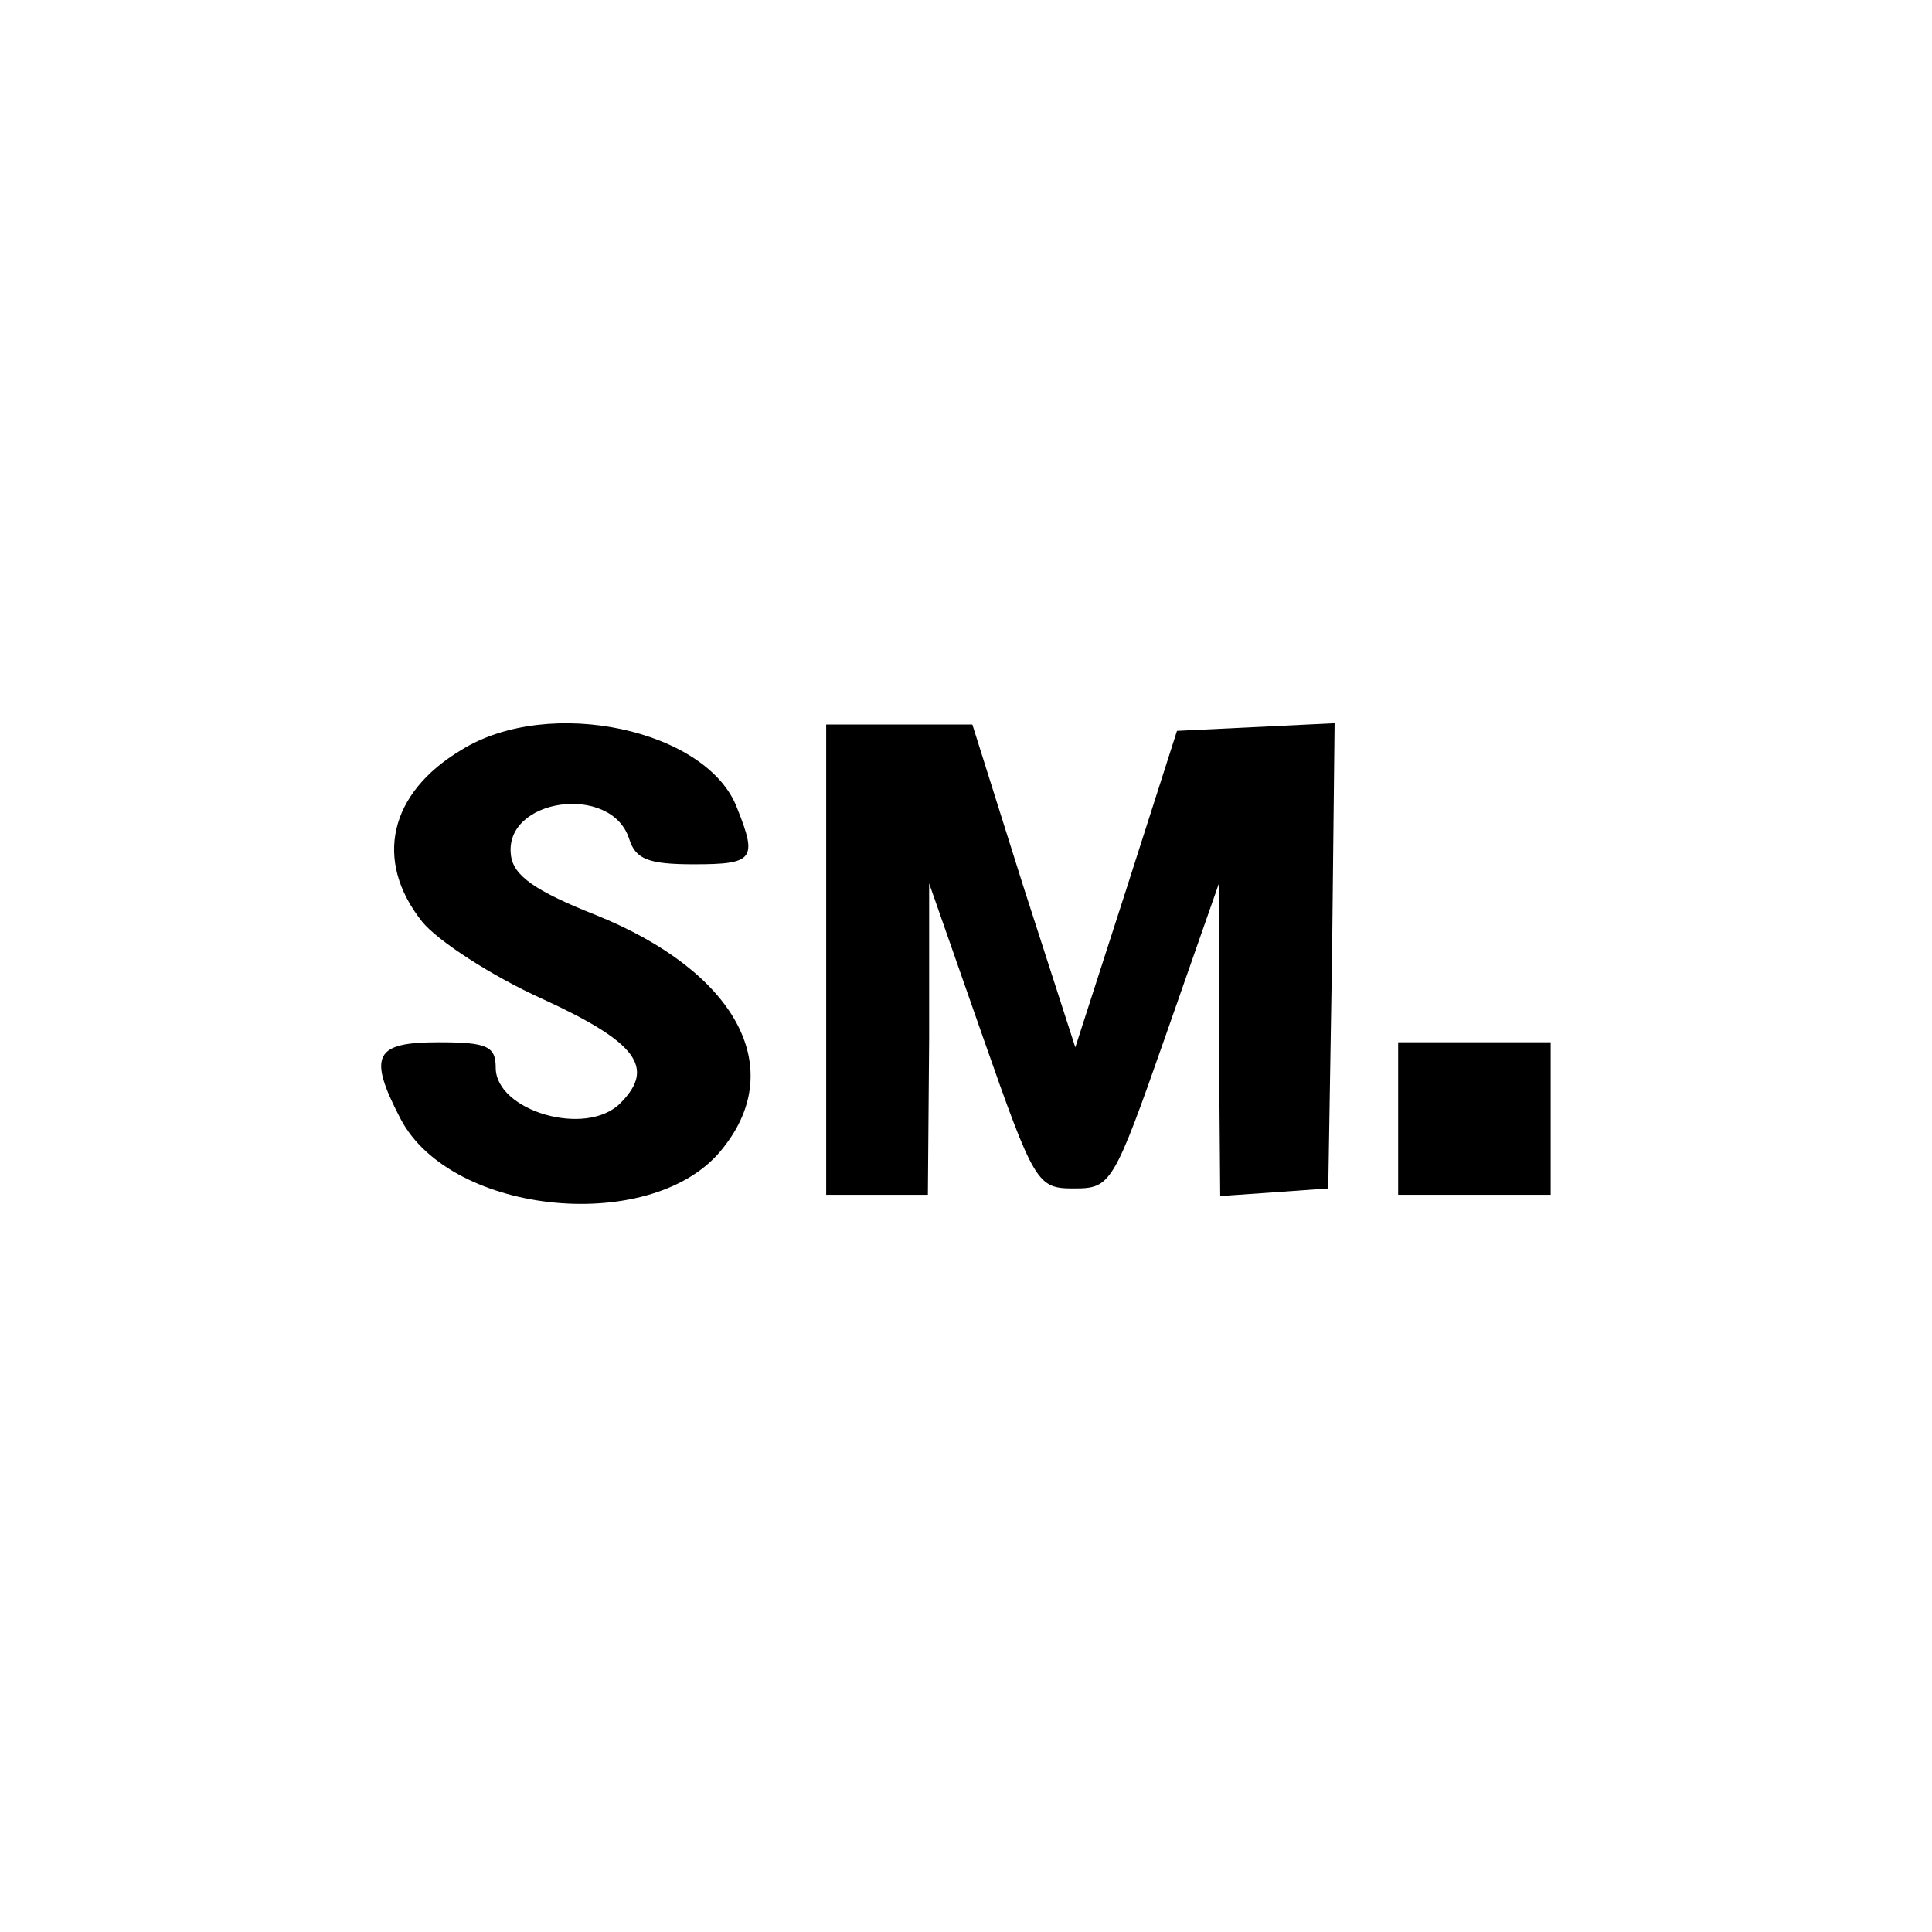
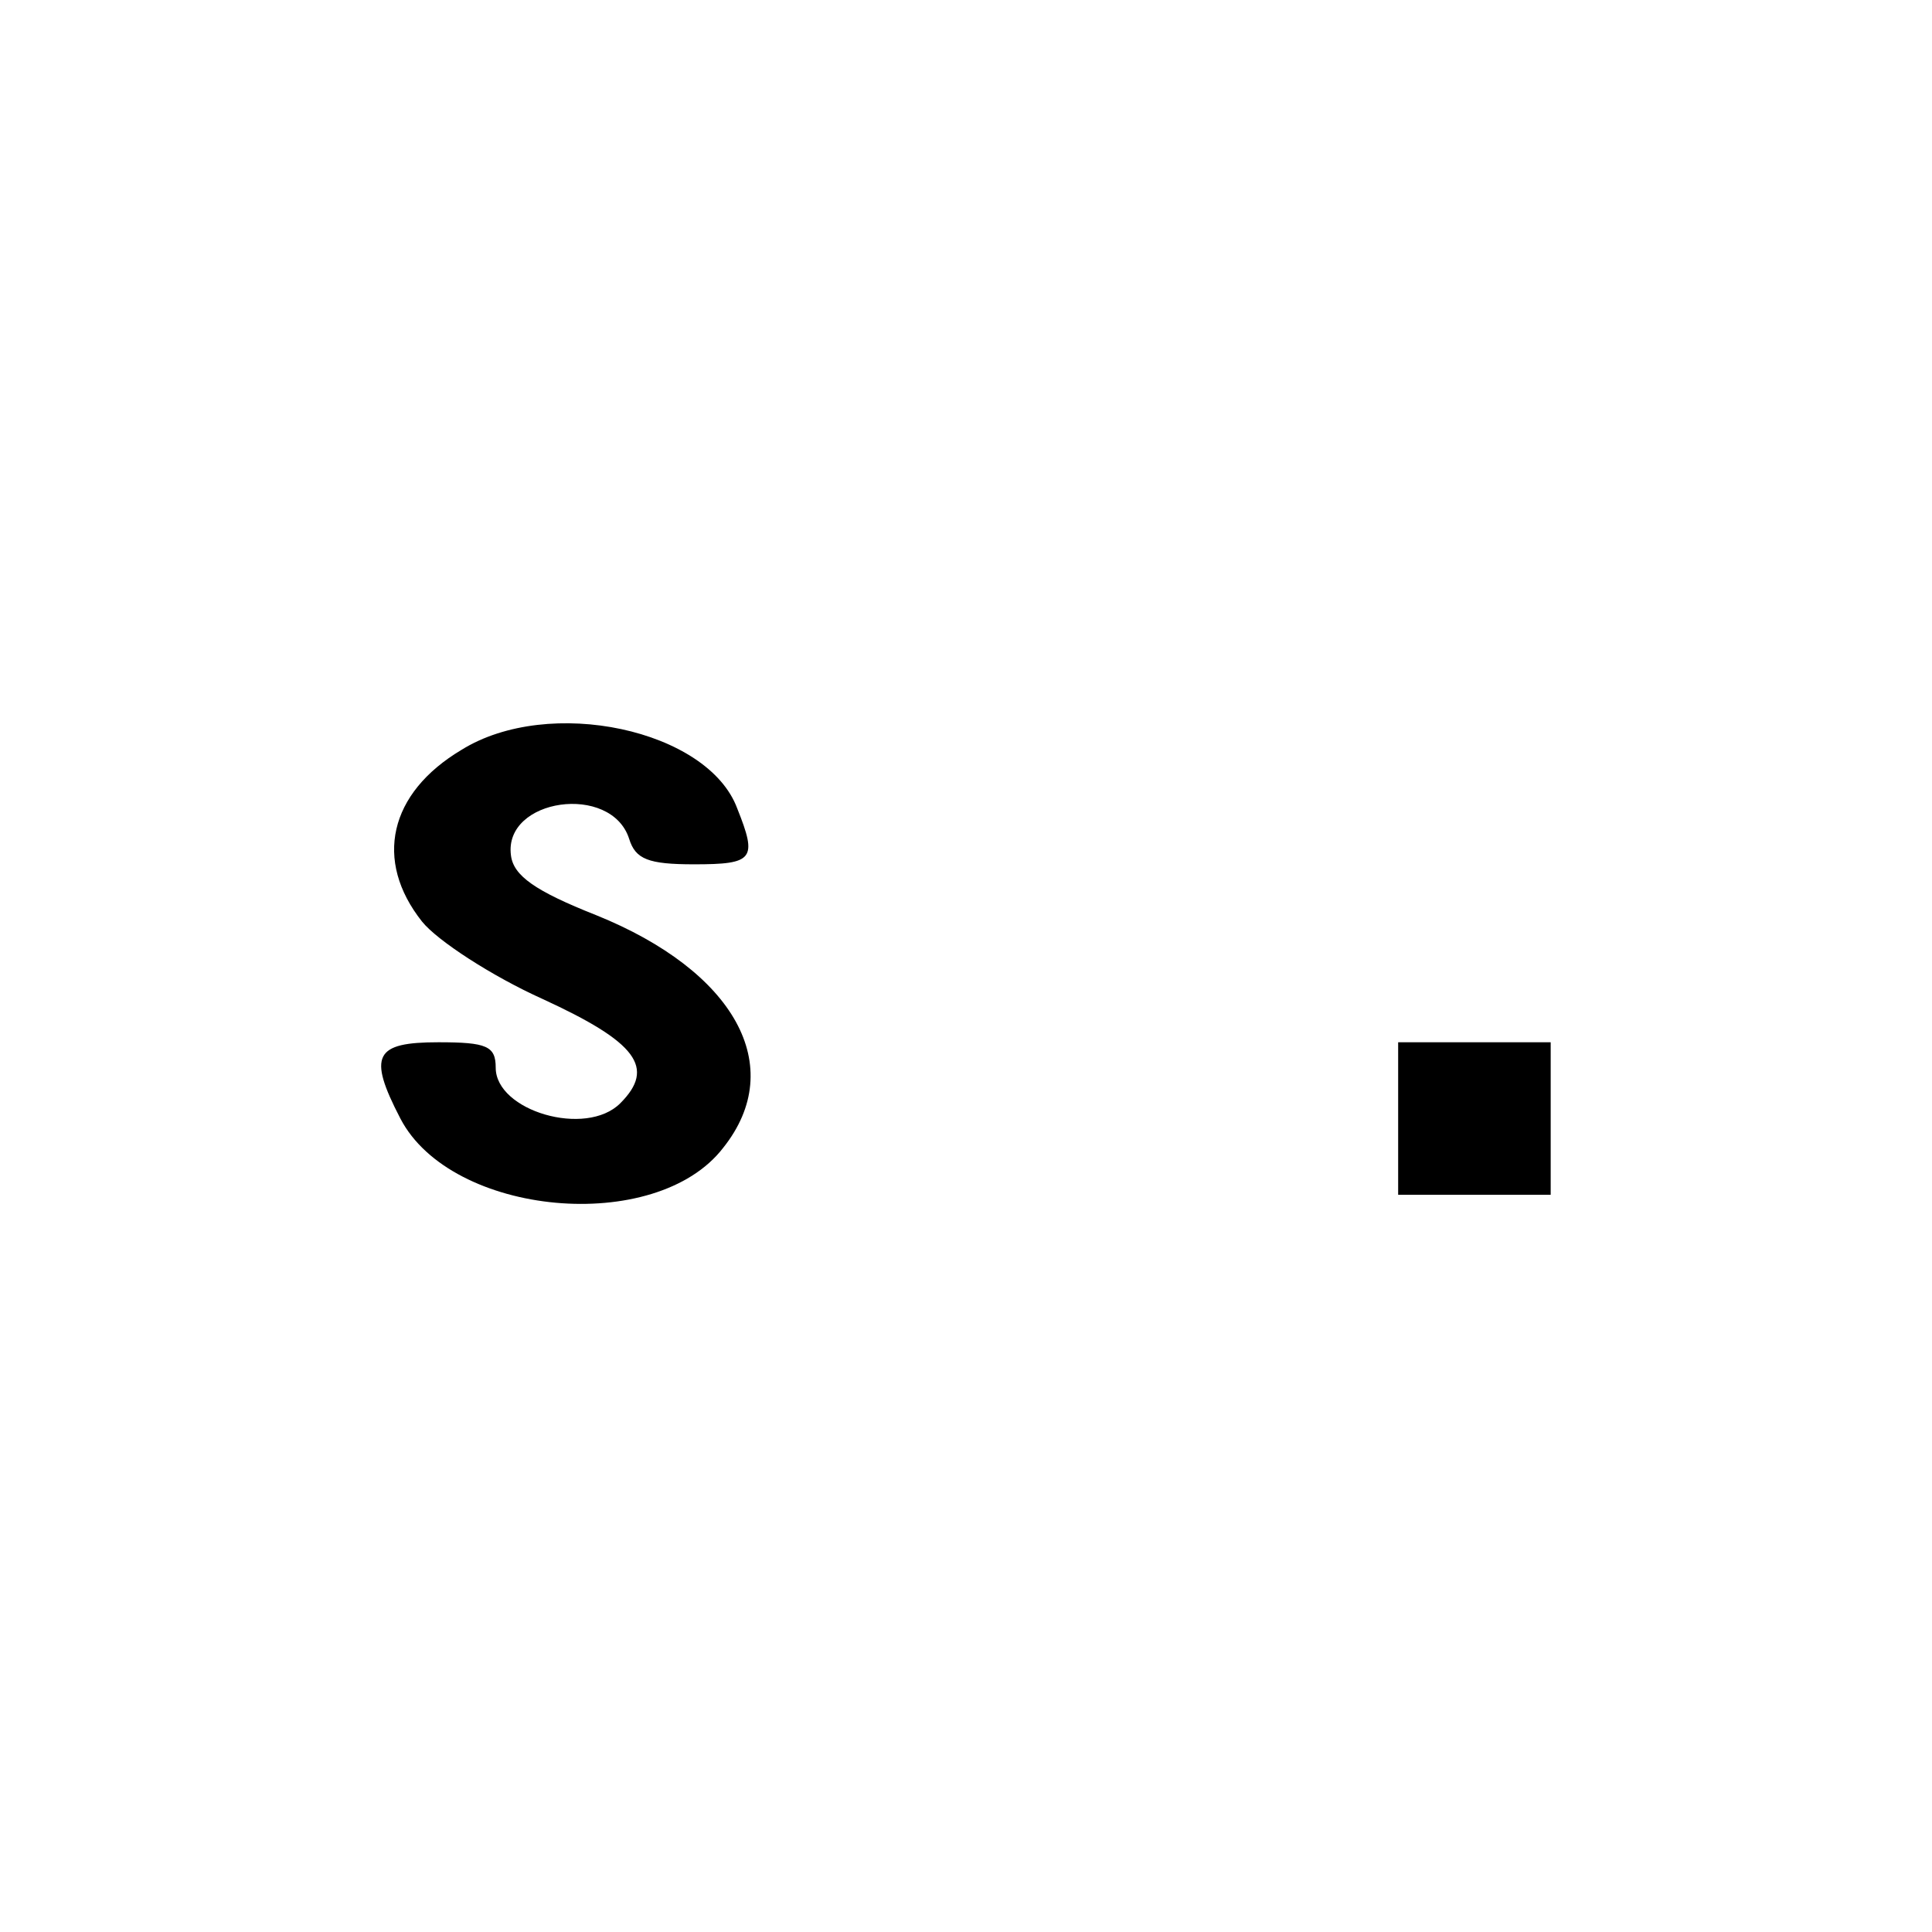
<svg xmlns="http://www.w3.org/2000/svg" version="1.0" width="152pt" height="152pt" viewBox="0 0 152 152" preserveAspectRatio="xMidYMid meet">
  <g transform="translate(0,152) scale(0.1,-0.1)" fill="#000000" stroke="none">
    <path d="M363 930 c-57 -34 -69 -87 -31 -135 12 -15 55 -43 95 -61 74 -34 89 -54 61 -82 -27 -27 -98 -6 -98 28 0 17 -7 20 -45 20 -50 0 -56 -10 -30 -60 40 -77 201 -92 254 -23 51 64 9 139 -100 183 -48 19 -65 31 -67 47 -6 45 79 57 93 13 5 -16 15 -20 51 -20 47 0 50 4 34 44 -23 62 -148 89 -217 46z" />
-     <path d="M650 765 l0 -185 40 0 40 0 1 123 0 122 42 -120 c41 -117 43 -120 72 -120 29 0 31 3 72 120 l42 120 0 -123 1 -123 43 3 42 3 3 183 2 183 -62 -3 -62 -3 -40 -125 -40 -124 -41 127 -40 127 -57 0 -58 0 0 -185z" />
    <path d="M1100 640 l0 -60 60 0 60 0 0 60 0 60 -60 0 -60 0 0 -60z" />
  </g>
</svg>